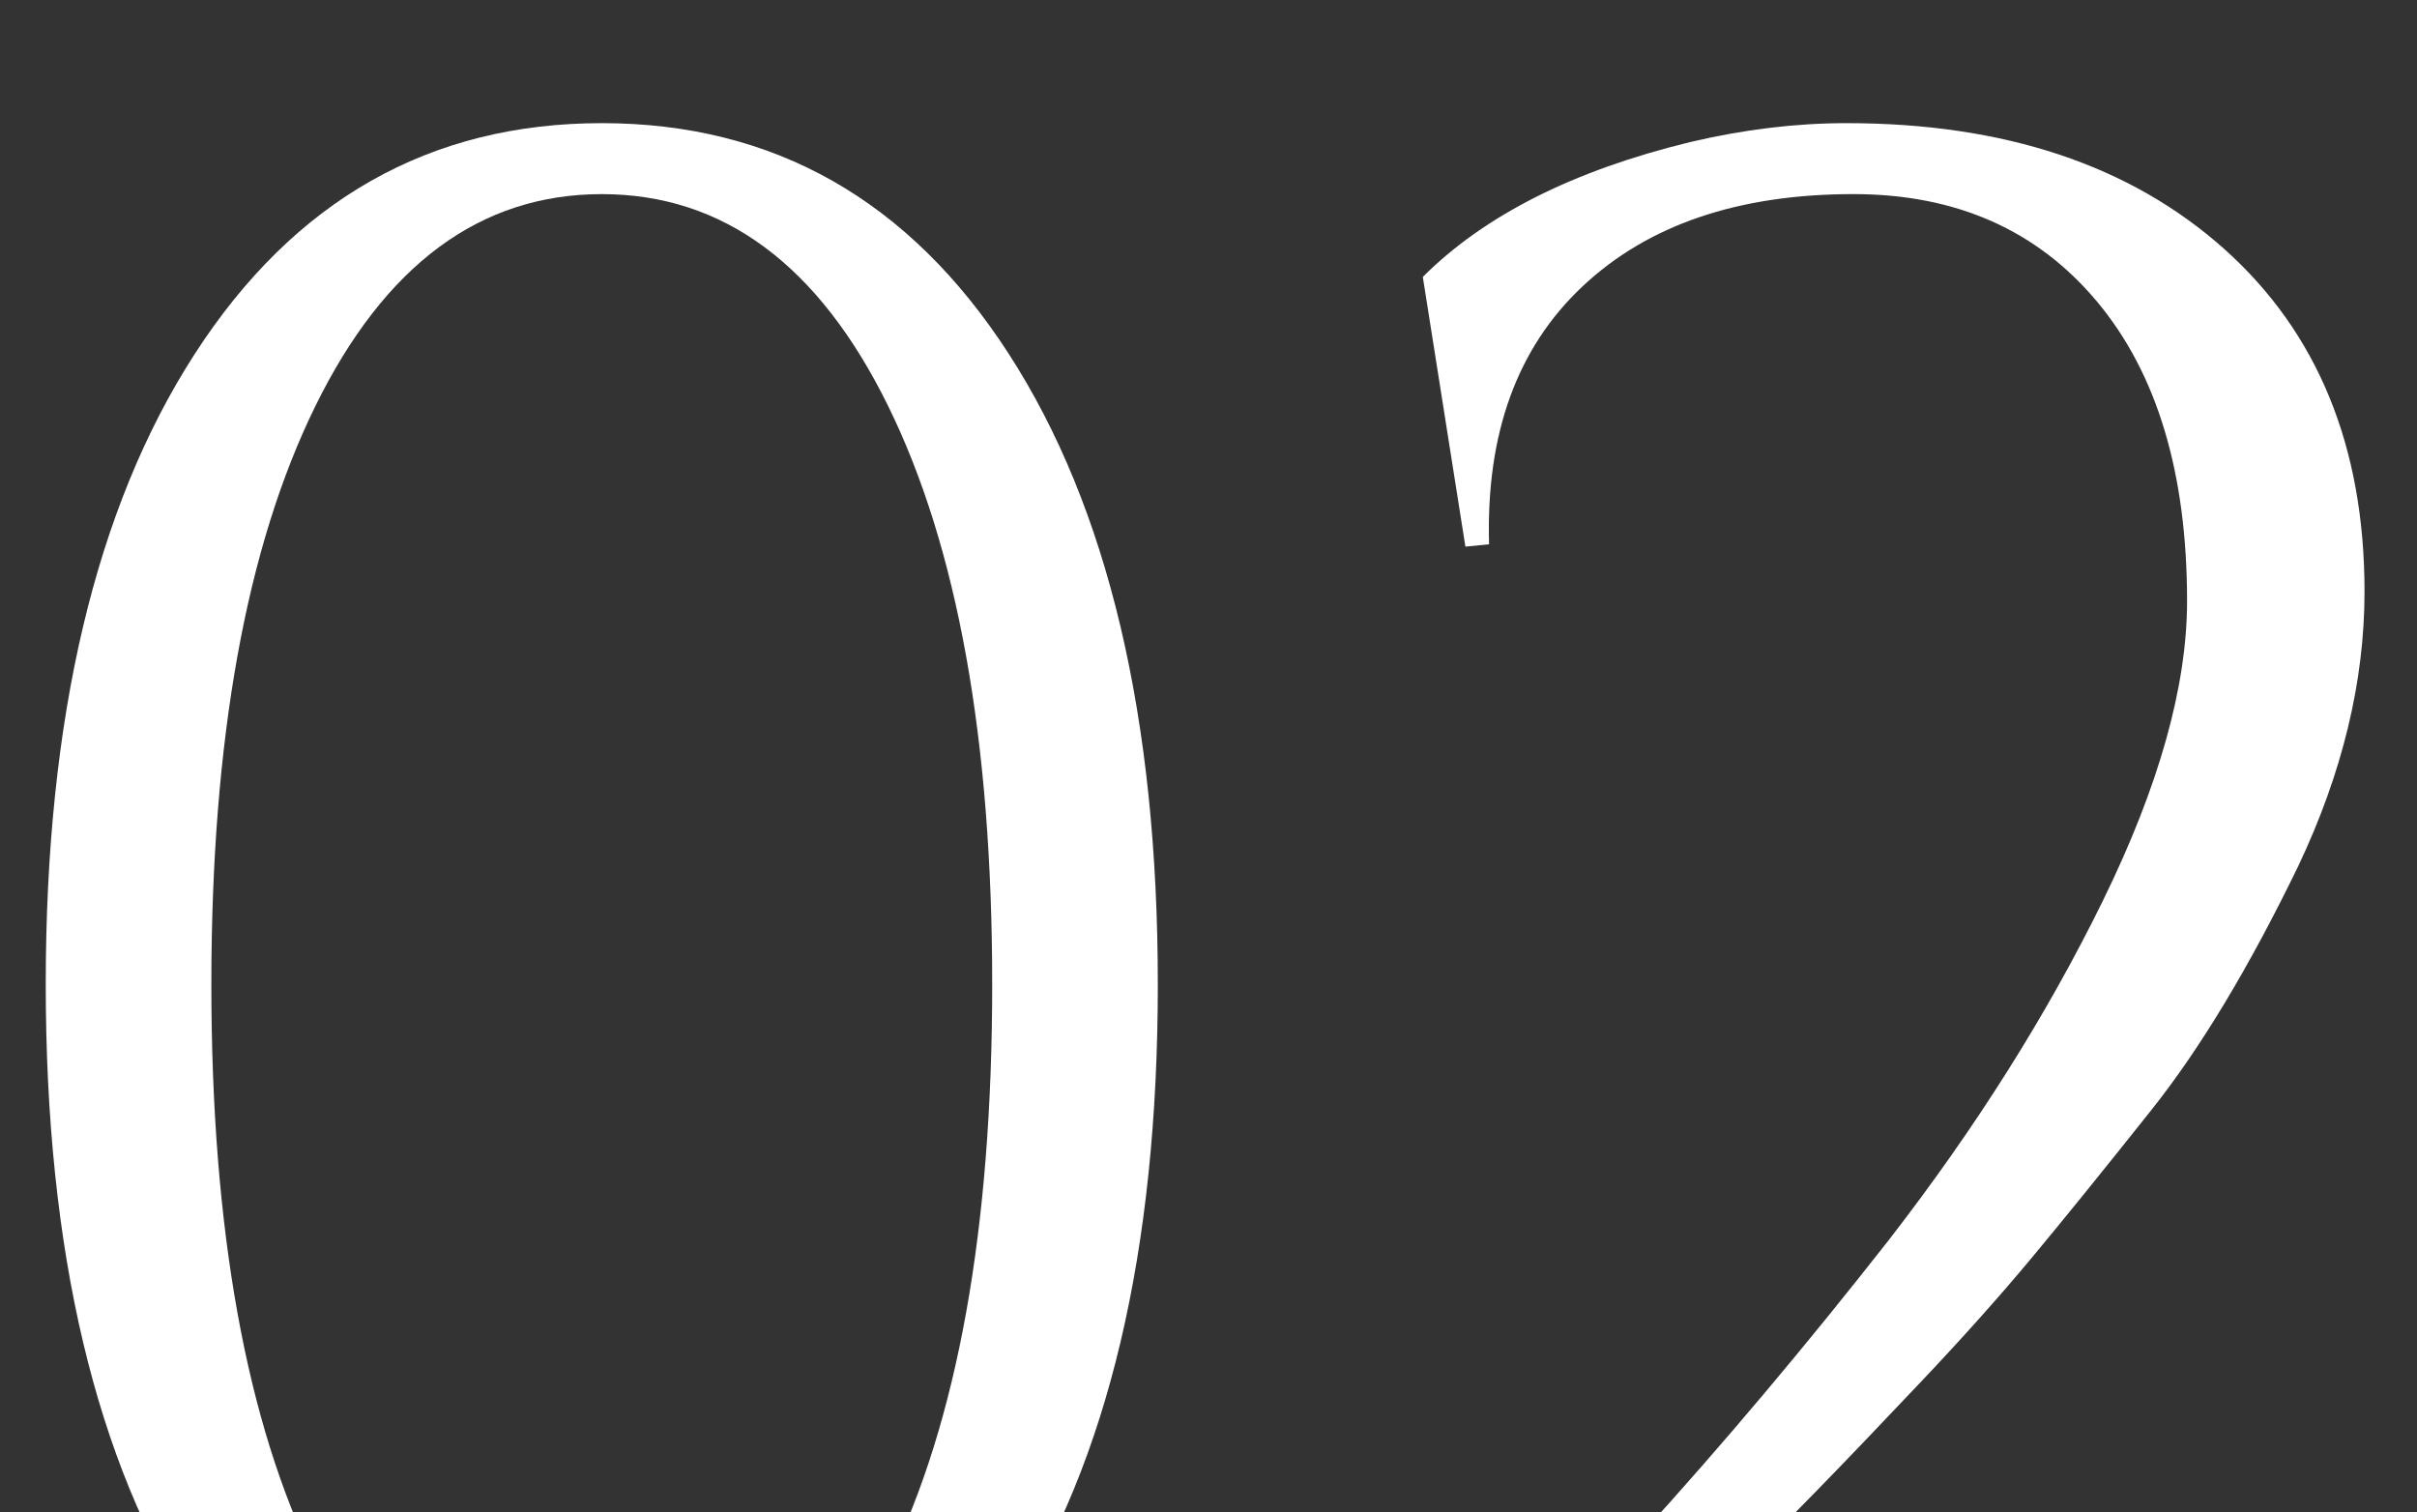
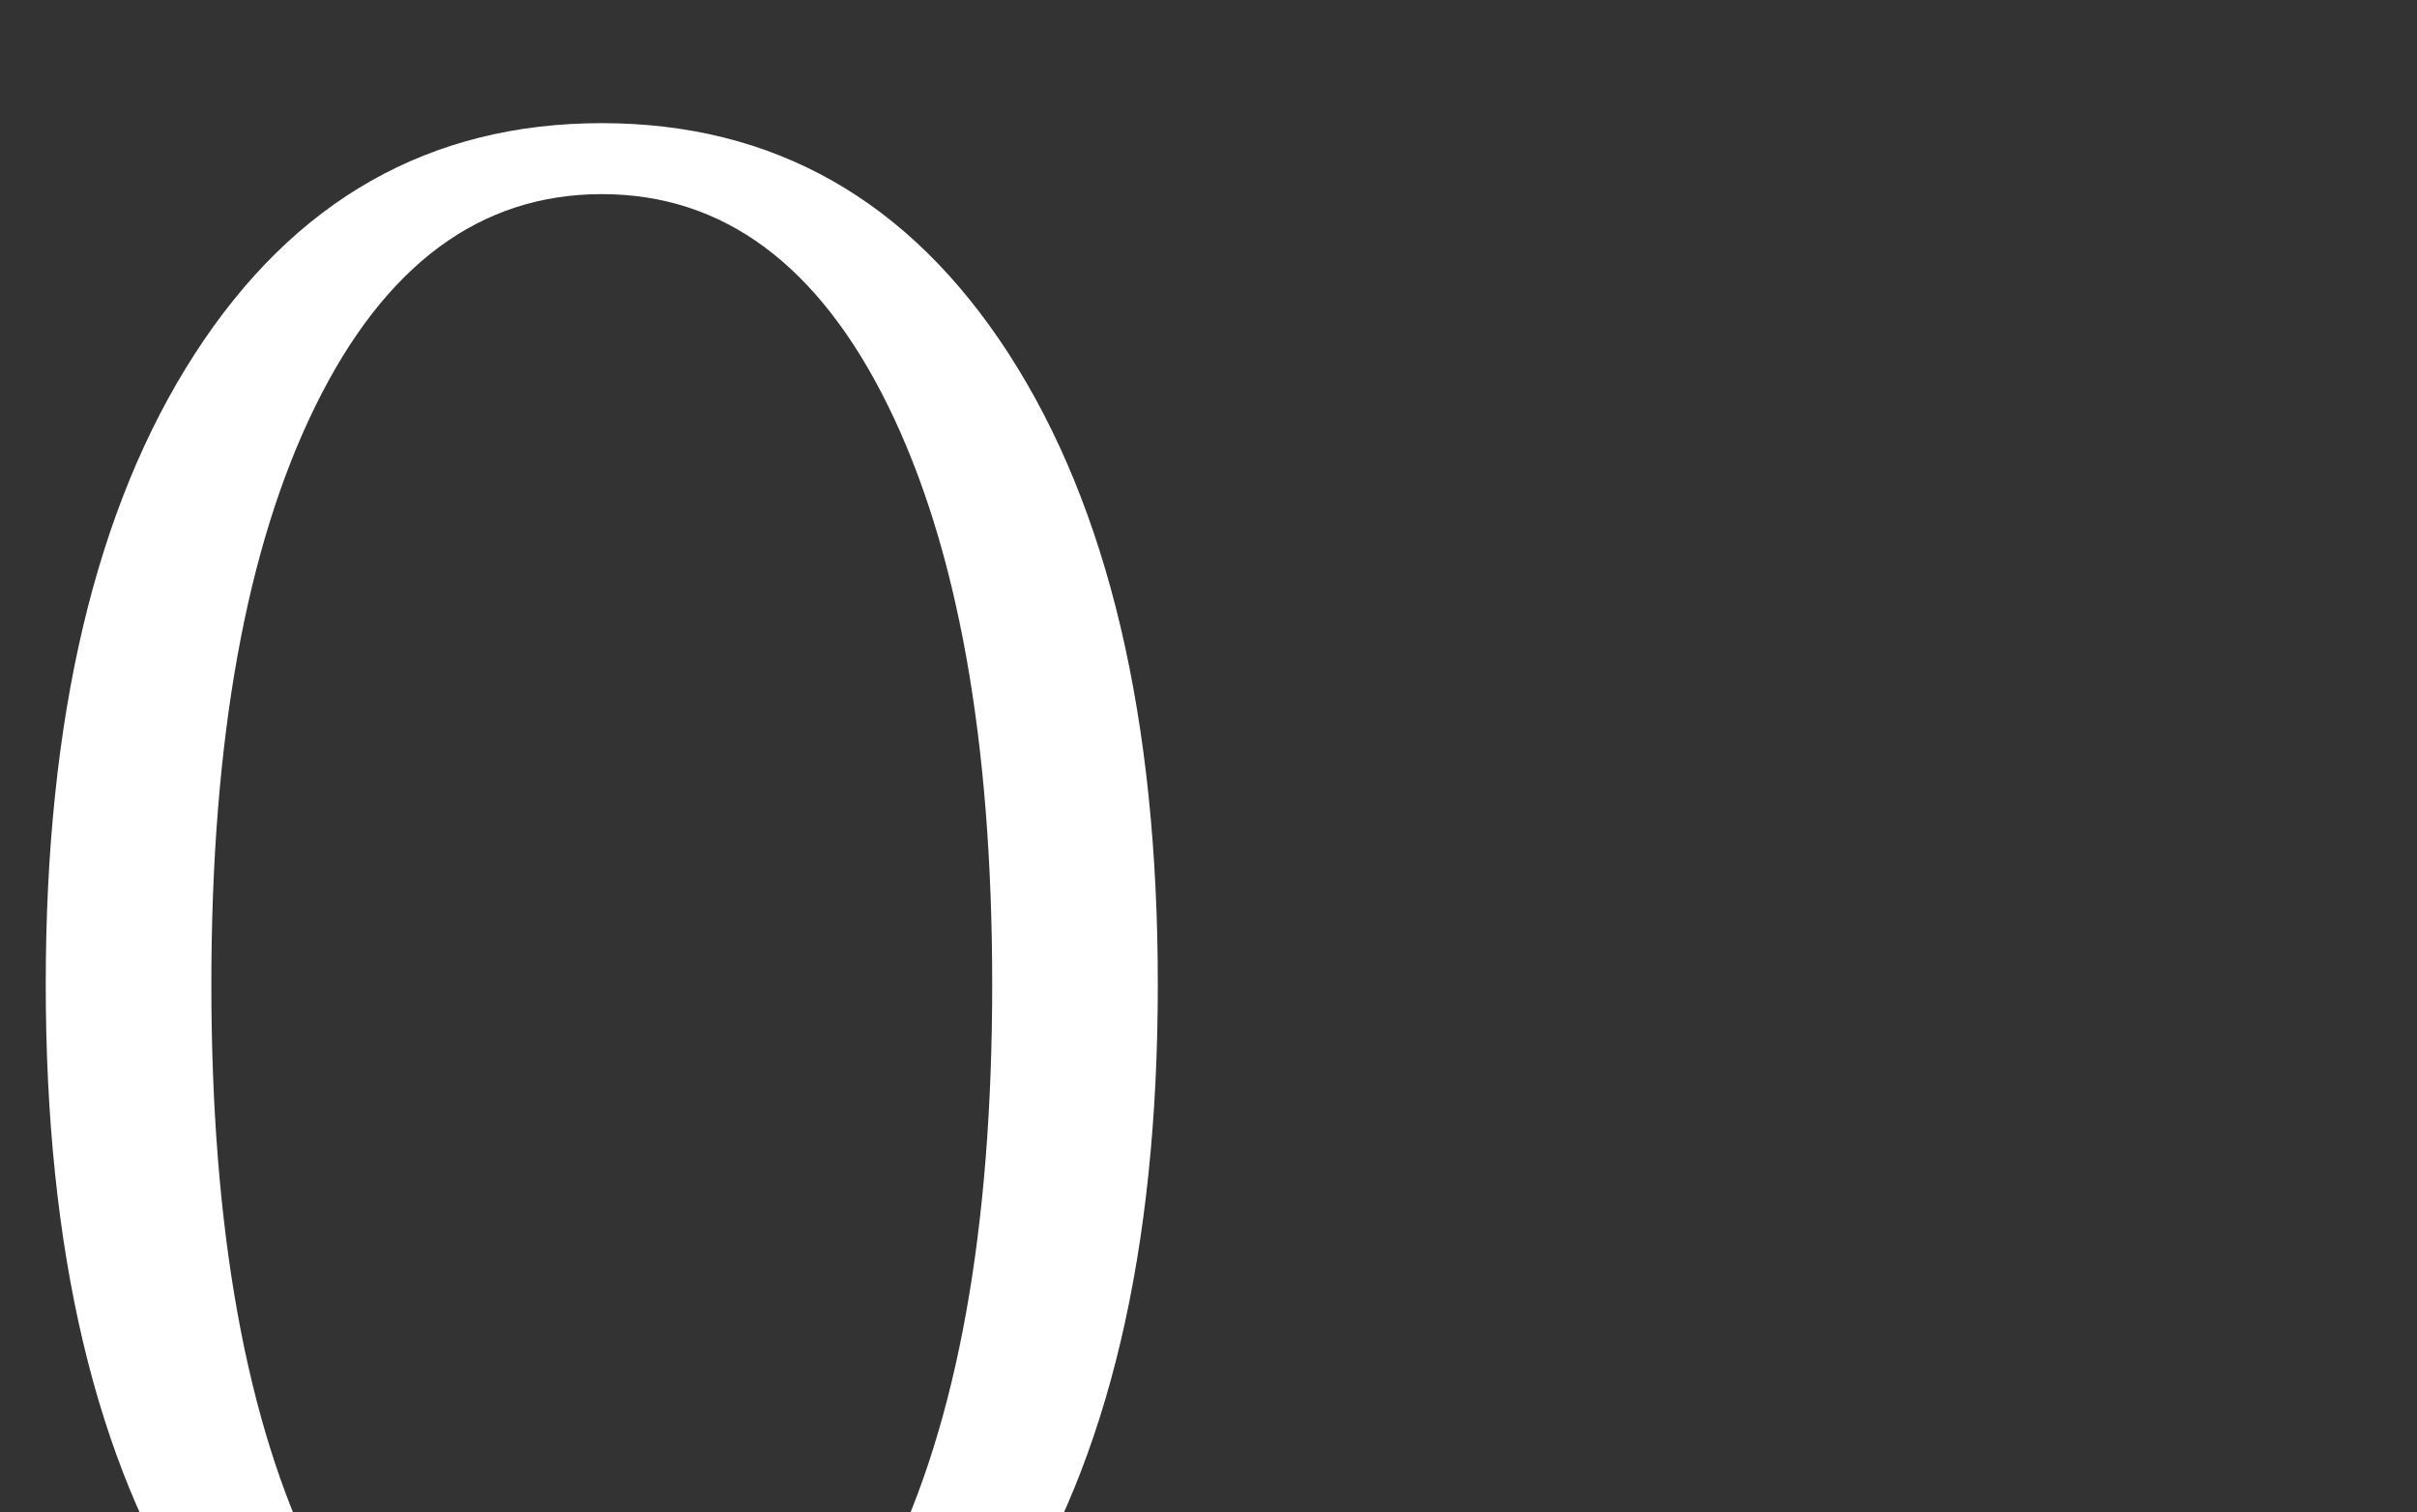
<svg xmlns="http://www.w3.org/2000/svg" version="1.1" id="Ebene_1" x="0px" y="0px" width="129.608px" height="81.101px" viewBox="0 0 129.608 81.101" enable-background="new 0 0 129.608 81.101" xml:space="preserve">
  <rect x="0" y="0" width="129.608" height="81.101" fill="#333333" stroke="none" />
  <g>
-     <path fill="#FFFFFF" d="M10.447,18.974C15.775,10.727,23.05,6.604,32.271,6.604c9.218,0,16.493,4.124,21.822,12.371   s7.993,19.52,7.993,33.813c0,14.295-2.664,25.565-7.993,33.812S41.488,98.971,32.271,98.971c-9.221,0-16.495-4.124-21.824-12.371   c-5.329-8.247-7.994-19.518-7.994-33.812C2.453,38.494,5.118,27.221,10.447,18.974z M47.622,21.765   c-3.723-7.569-8.84-11.355-15.352-11.355c-6.516,0-11.632,3.787-15.353,11.355c-3.723,7.571-5.583,17.912-5.583,31.022   c0,13.111,1.859,23.452,5.583,31.021c3.721,7.571,8.837,11.355,15.353,11.355c6.512,0,11.629-3.784,15.352-11.355   c3.722-7.569,5.583-17.91,5.583-31.021C53.205,39.677,51.344,29.336,47.622,21.765z" />
-     <path fill="#FFFFFF" d="M99.008,6.604c8.457,0,15.203,2.242,20.237,6.724c5.031,4.484,7.549,10.616,7.549,18.397   c0,4.822-1.186,9.728-3.553,14.718c-2.623,5.414-5.245,9.77-7.866,13.069c-2.623,3.299-4.78,5.963-6.471,7.993   c-1.693,2.03-3.638,4.209-5.837,6.534c-2.2,2.327-4.082,4.294-5.646,5.899c-1.566,1.608-3.385,3.448-5.456,5.52   c-2.073,2.073-3.616,3.616-4.631,4.631h29.182c3.636,0,6.449-0.761,8.438-2.283c1.986-1.522,4.124-4.355,6.407-8.501h1.27   l-6.091,17.89H74.52v-1.269c8.965-8.289,17.891-18.101,26.771-29.437c4.651-6.005,8.479-12.073,11.483-18.207   c3.001-6.132,4.504-11.483,4.504-16.05c0-6.852-1.608-12.2-4.821-16.05c-3.216-3.848-7.571-5.773-13.068-5.773   c-6.176,0-11.02,1.649-14.528,4.948c-3.511,3.299-5.182,7.91-5.012,13.83l-1.269,0.127l-2.284-14.464   c3.299-3.299,8.077-5.709,14.338-7.232C93.508,6.942,96.3,6.604,99.008,6.604z" />
+     <path fill="#FFFFFF" d="M10.447,18.974C15.775,10.727,23.05,6.604,32.271,6.604c9.218,0,16.493,4.124,21.822,12.371   s7.993,19.52,7.993,33.813c0,14.295-2.664,25.565-7.993,33.812S41.488,98.971,32.271,98.971c-9.221,0-16.495-4.124-21.824-12.371   c-5.329-8.247-7.994-19.518-7.994-33.812C2.453,38.494,5.118,27.221,10.447,18.974z M47.622,21.765   c-3.723-7.569-8.84-11.355-15.352-11.355c-6.516,0-11.632,3.787-15.353,11.355c-3.723,7.571-5.583,17.912-5.583,31.022   c0,13.111,1.859,23.452,5.583,31.021c3.721,7.571,8.837,11.355,15.353,11.355c6.512,0,11.629-3.784,15.352-11.355   c3.722-7.569,5.583-17.91,5.583-31.021C53.205,39.677,51.344,29.336,47.622,21.765" />
  </g>
</svg>